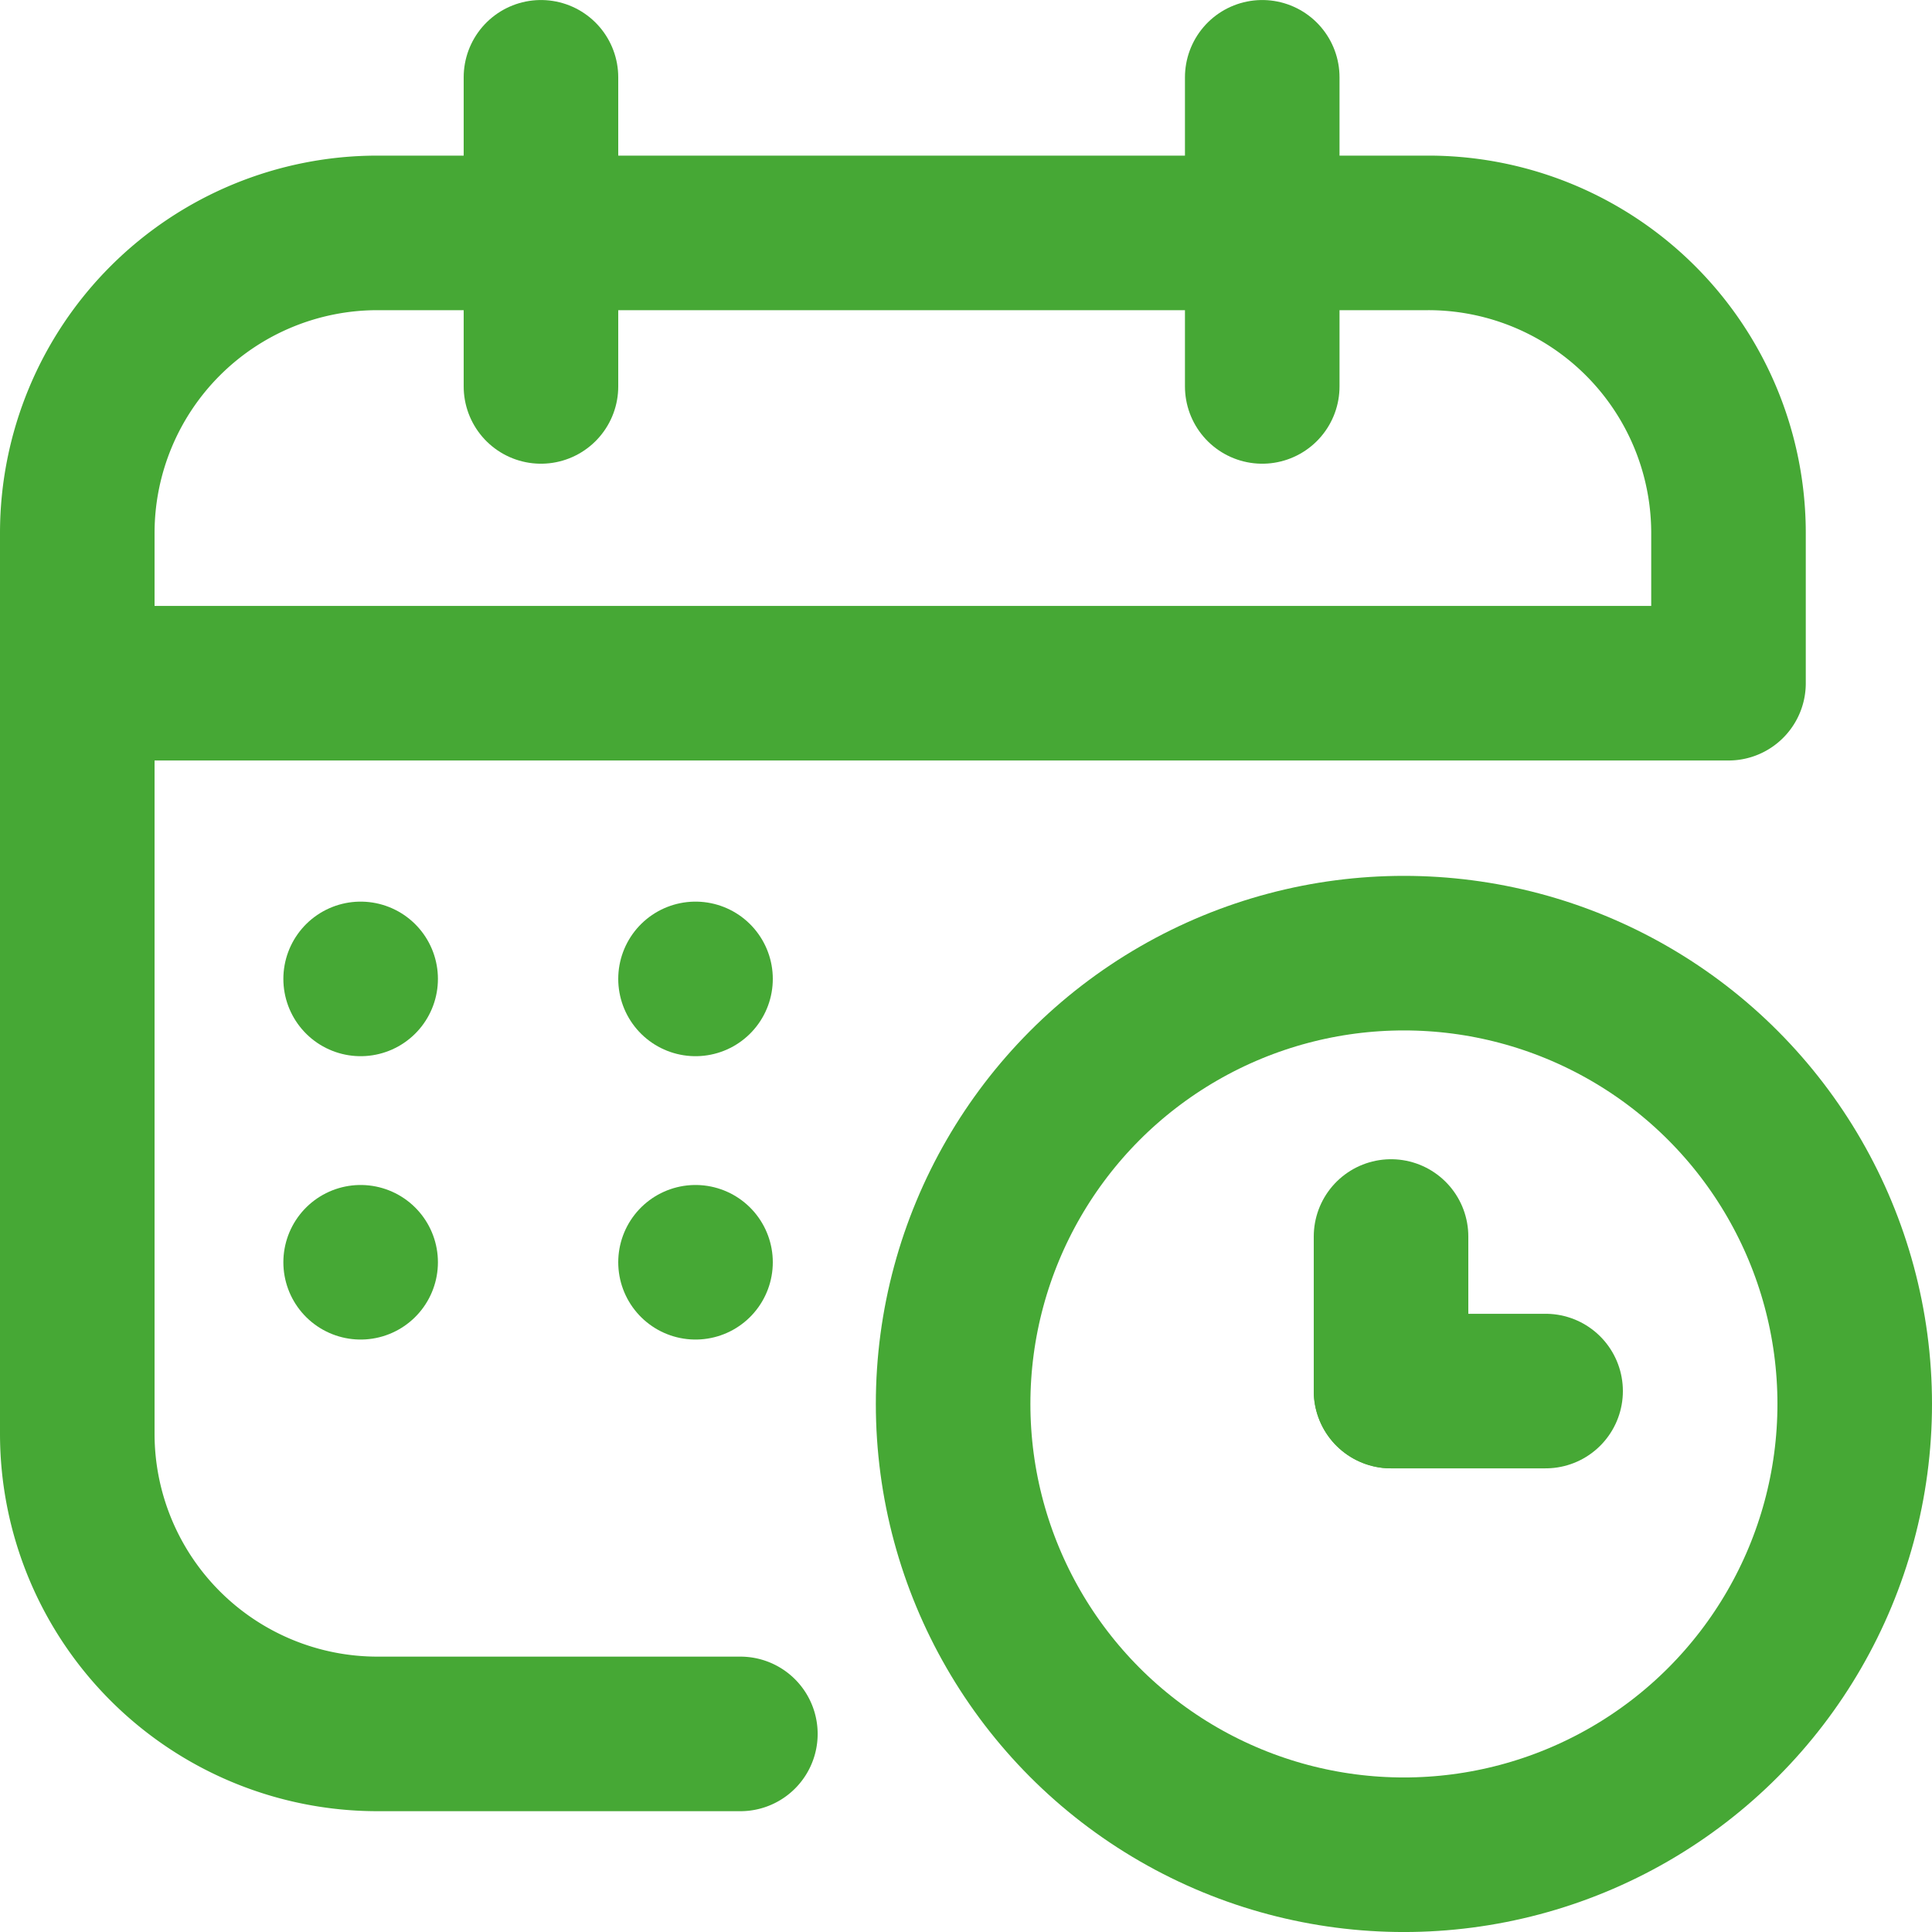
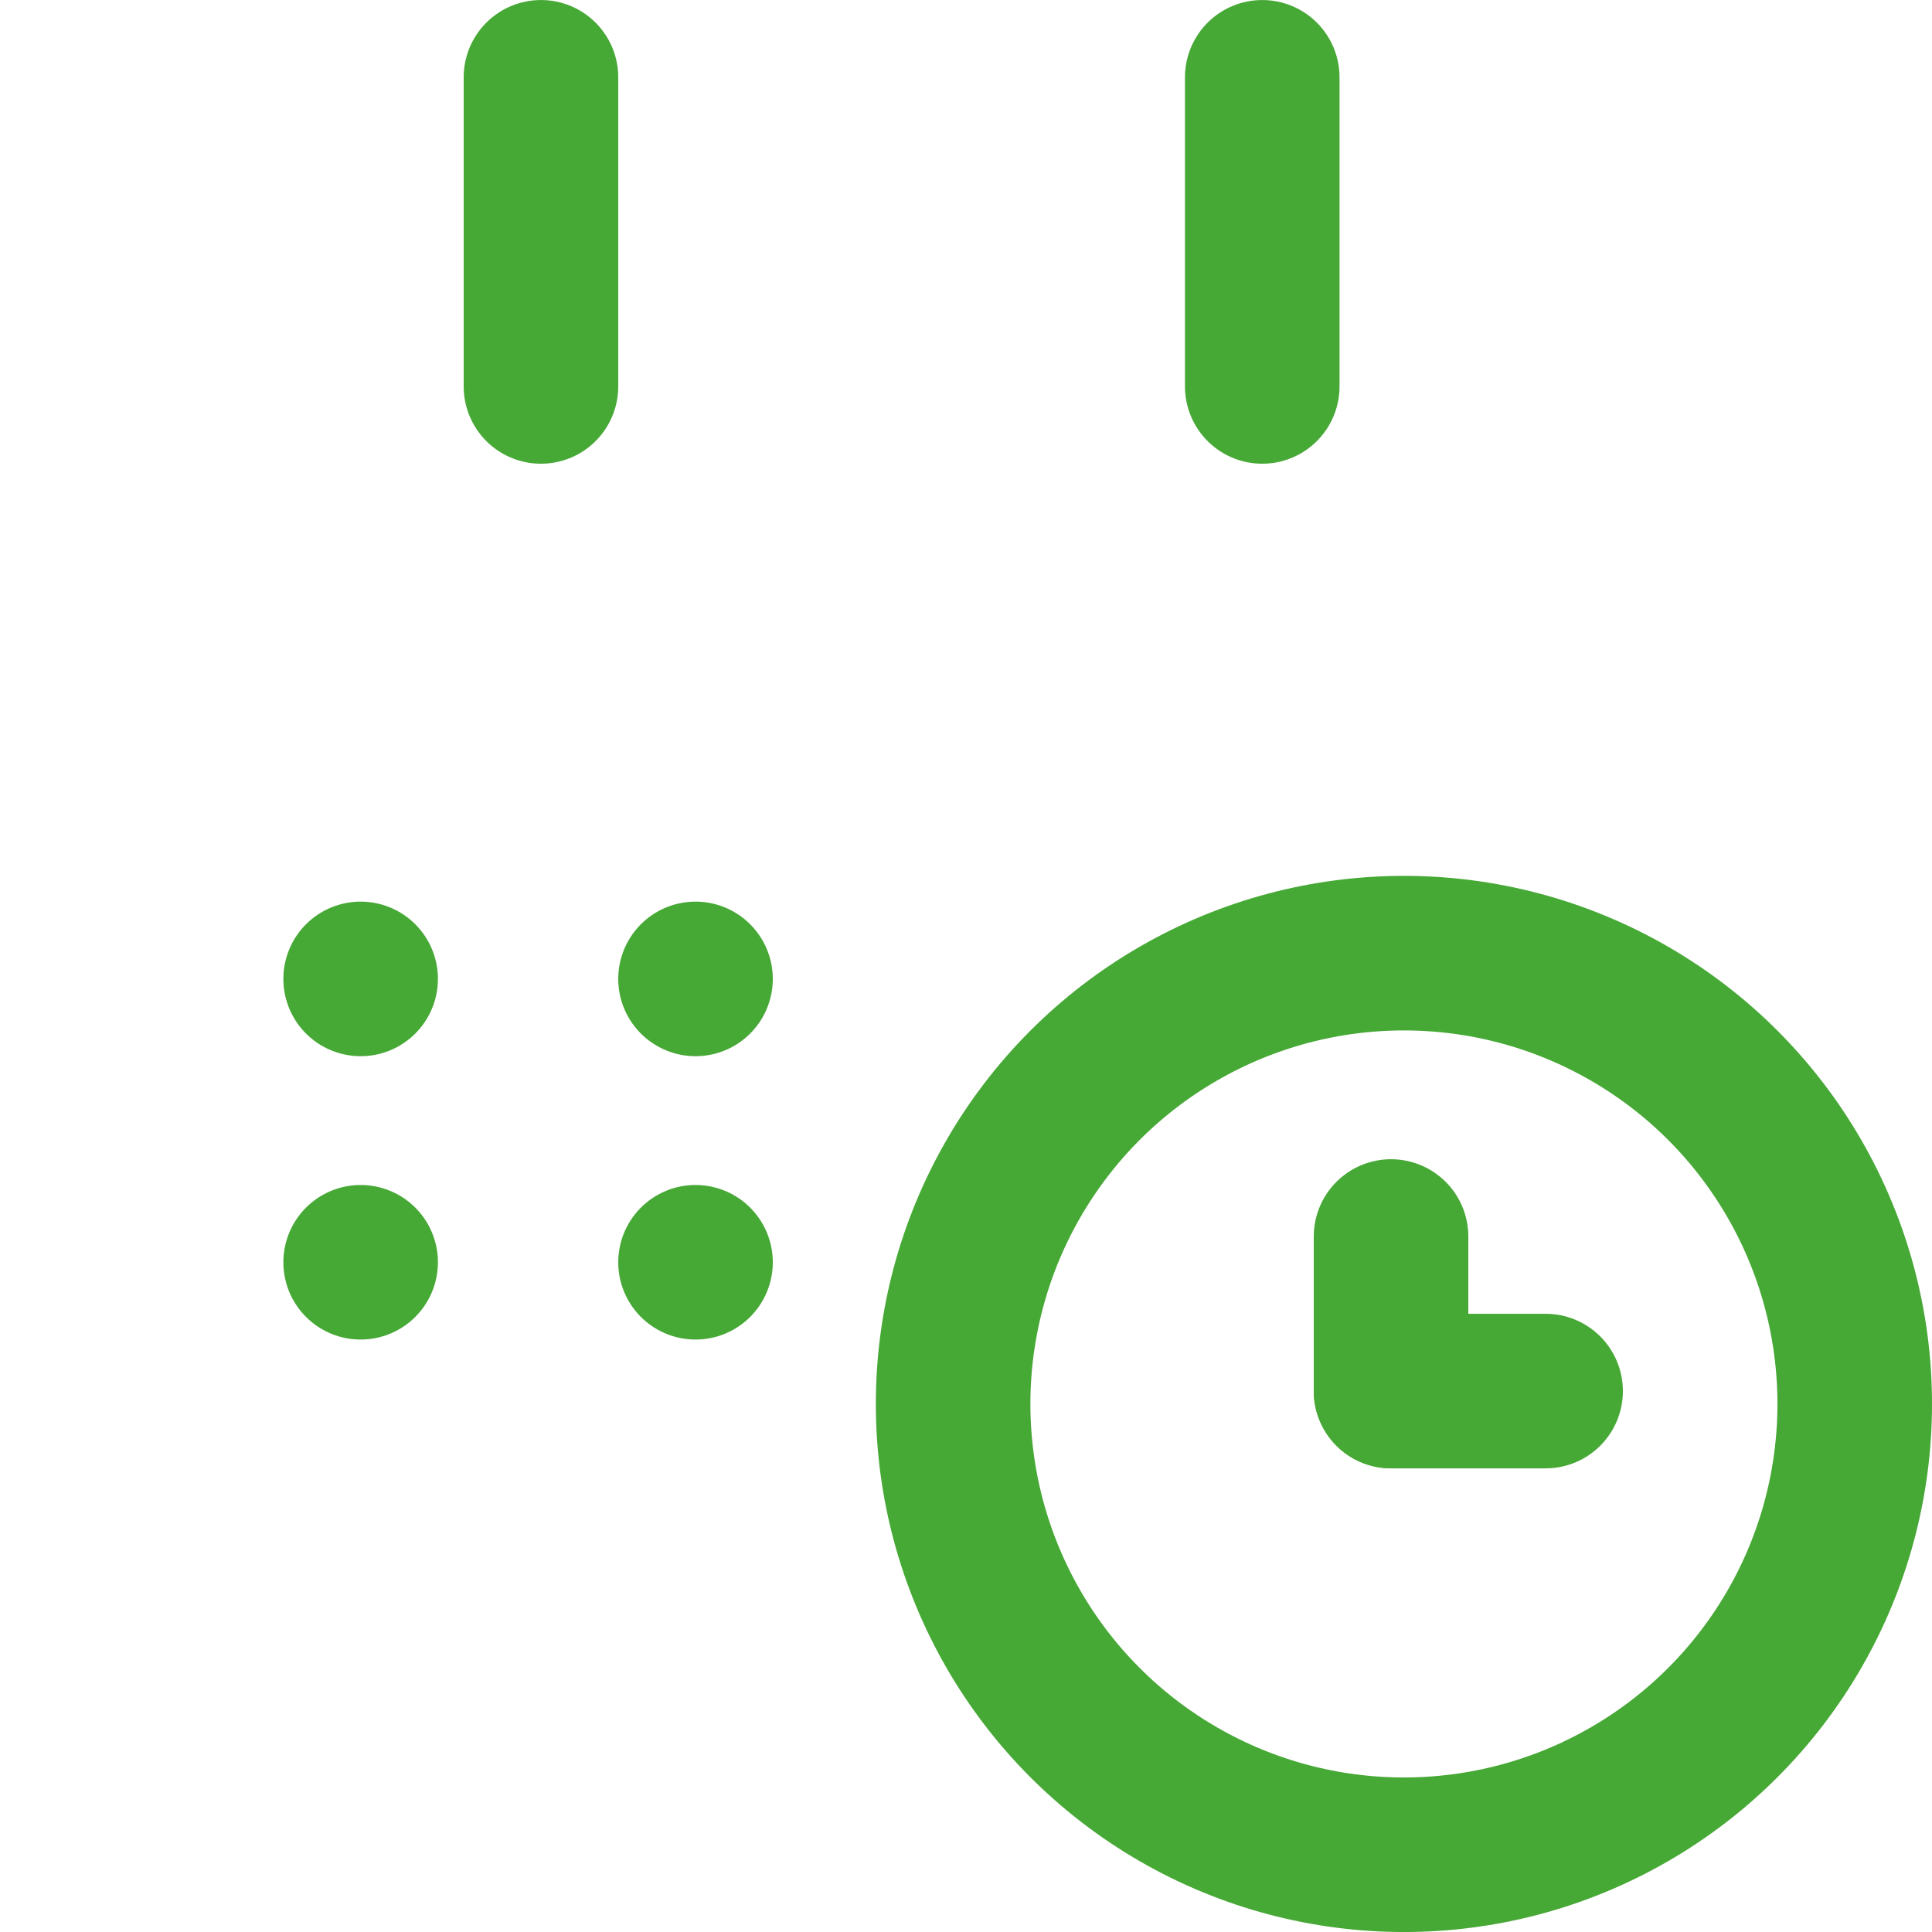
<svg xmlns="http://www.w3.org/2000/svg" width="75" height="75" viewBox="0 0 75 75">
  <g id="Time_1_" transform="translate(-17 -16.792)">
    <g id="Hospital_2_" transform="translate(20 19.793)">
      <line id="Line_101" data-name="Line 101" y2="12" transform="translate(18 0)" fill="none" stroke="#46a835" stroke-linecap="round" stroke-linejoin="round" stroke-width="6" />
      <line id="Line_102" data-name="Line 102" y2="12" transform="translate(46 0)" fill="none" stroke="#46a835" stroke-linecap="round" stroke-linejoin="round" stroke-width="6" />
-       <path id="Path_1602" data-name="Path 1602" d="M45.741,118.269H31.654A11.654,11.654,0,0,1,20,106.616V71.654A11.654,11.654,0,0,1,31.654,60H72.442A11.654,11.654,0,0,1,84.1,71.654v5.827H20" transform="translate(-20 -53.96)" fill="none" stroke="#46a835" stroke-linecap="round" stroke-linejoin="round" stroke-width="6" />
      <line id="Line_103" data-name="Line 103" transform="translate(11 35)" fill="none" stroke="#46a835" stroke-linecap="round" stroke-linejoin="round" stroke-width="6" />
      <line id="Line_104" data-name="Line 104" transform="translate(24 35)" fill="none" stroke="#46a835" stroke-linecap="round" stroke-linejoin="round" stroke-width="6" />
      <line id="Line_105" data-name="Line 105" transform="translate(11 46)" fill="none" stroke="#46a835" stroke-linecap="round" stroke-linejoin="round" stroke-width="6" />
      <line id="Line_106" data-name="Line 106" transform="translate(24 46)" fill="none" stroke="#46a835" stroke-linecap="round" stroke-linejoin="round" stroke-width="6" />
    </g>
    <circle id="Ellipse_69" data-name="Ellipse 69" cx="17.5" cy="17.5" r="17.5" transform="translate(54 53.793)" fill="none" stroke="#46a835" stroke-linecap="round" stroke-linejoin="round" stroke-width="6" />
    <line id="Line_107" data-name="Line 107" y1="6" transform="translate(71 64.793)" fill="none" stroke="#46a835" stroke-linecap="round" stroke-linejoin="round" stroke-width="6" />
    <line id="Line_108" data-name="Line 108" x1="6" transform="translate(71 70.793)" fill="none" stroke="#46a835" stroke-linecap="round" stroke-linejoin="round" stroke-width="6" />
  </g>
</svg>